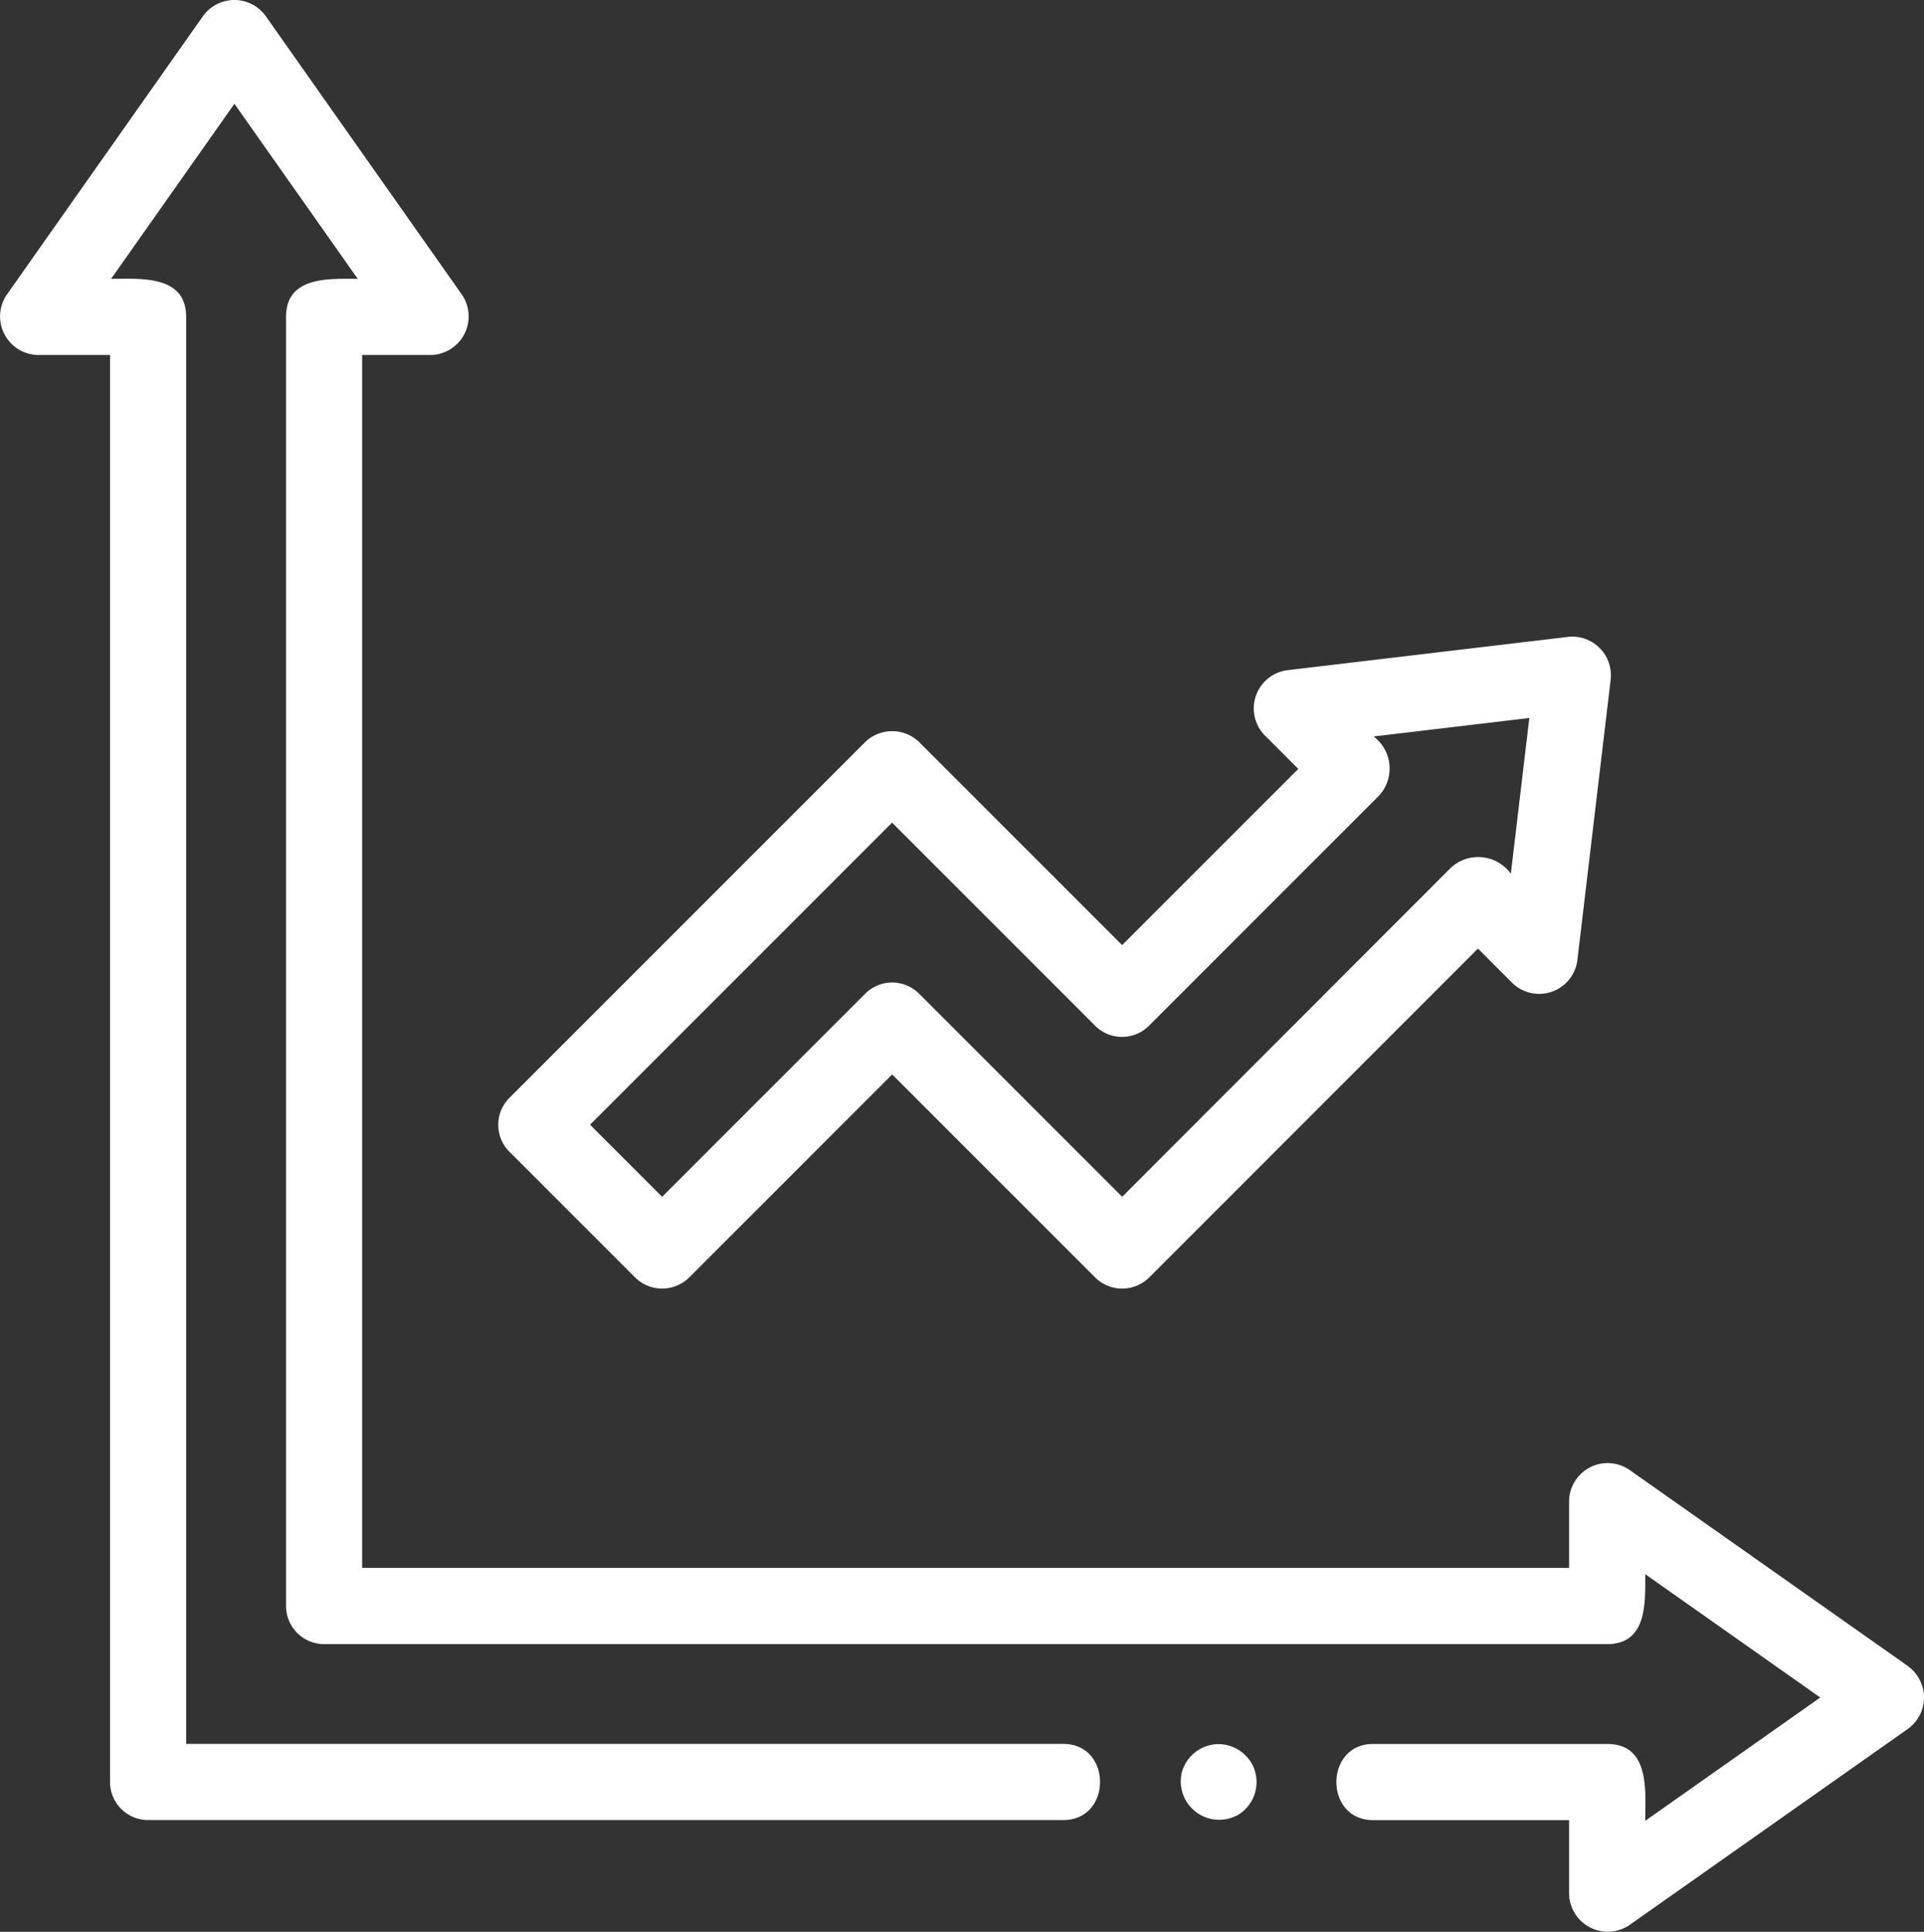
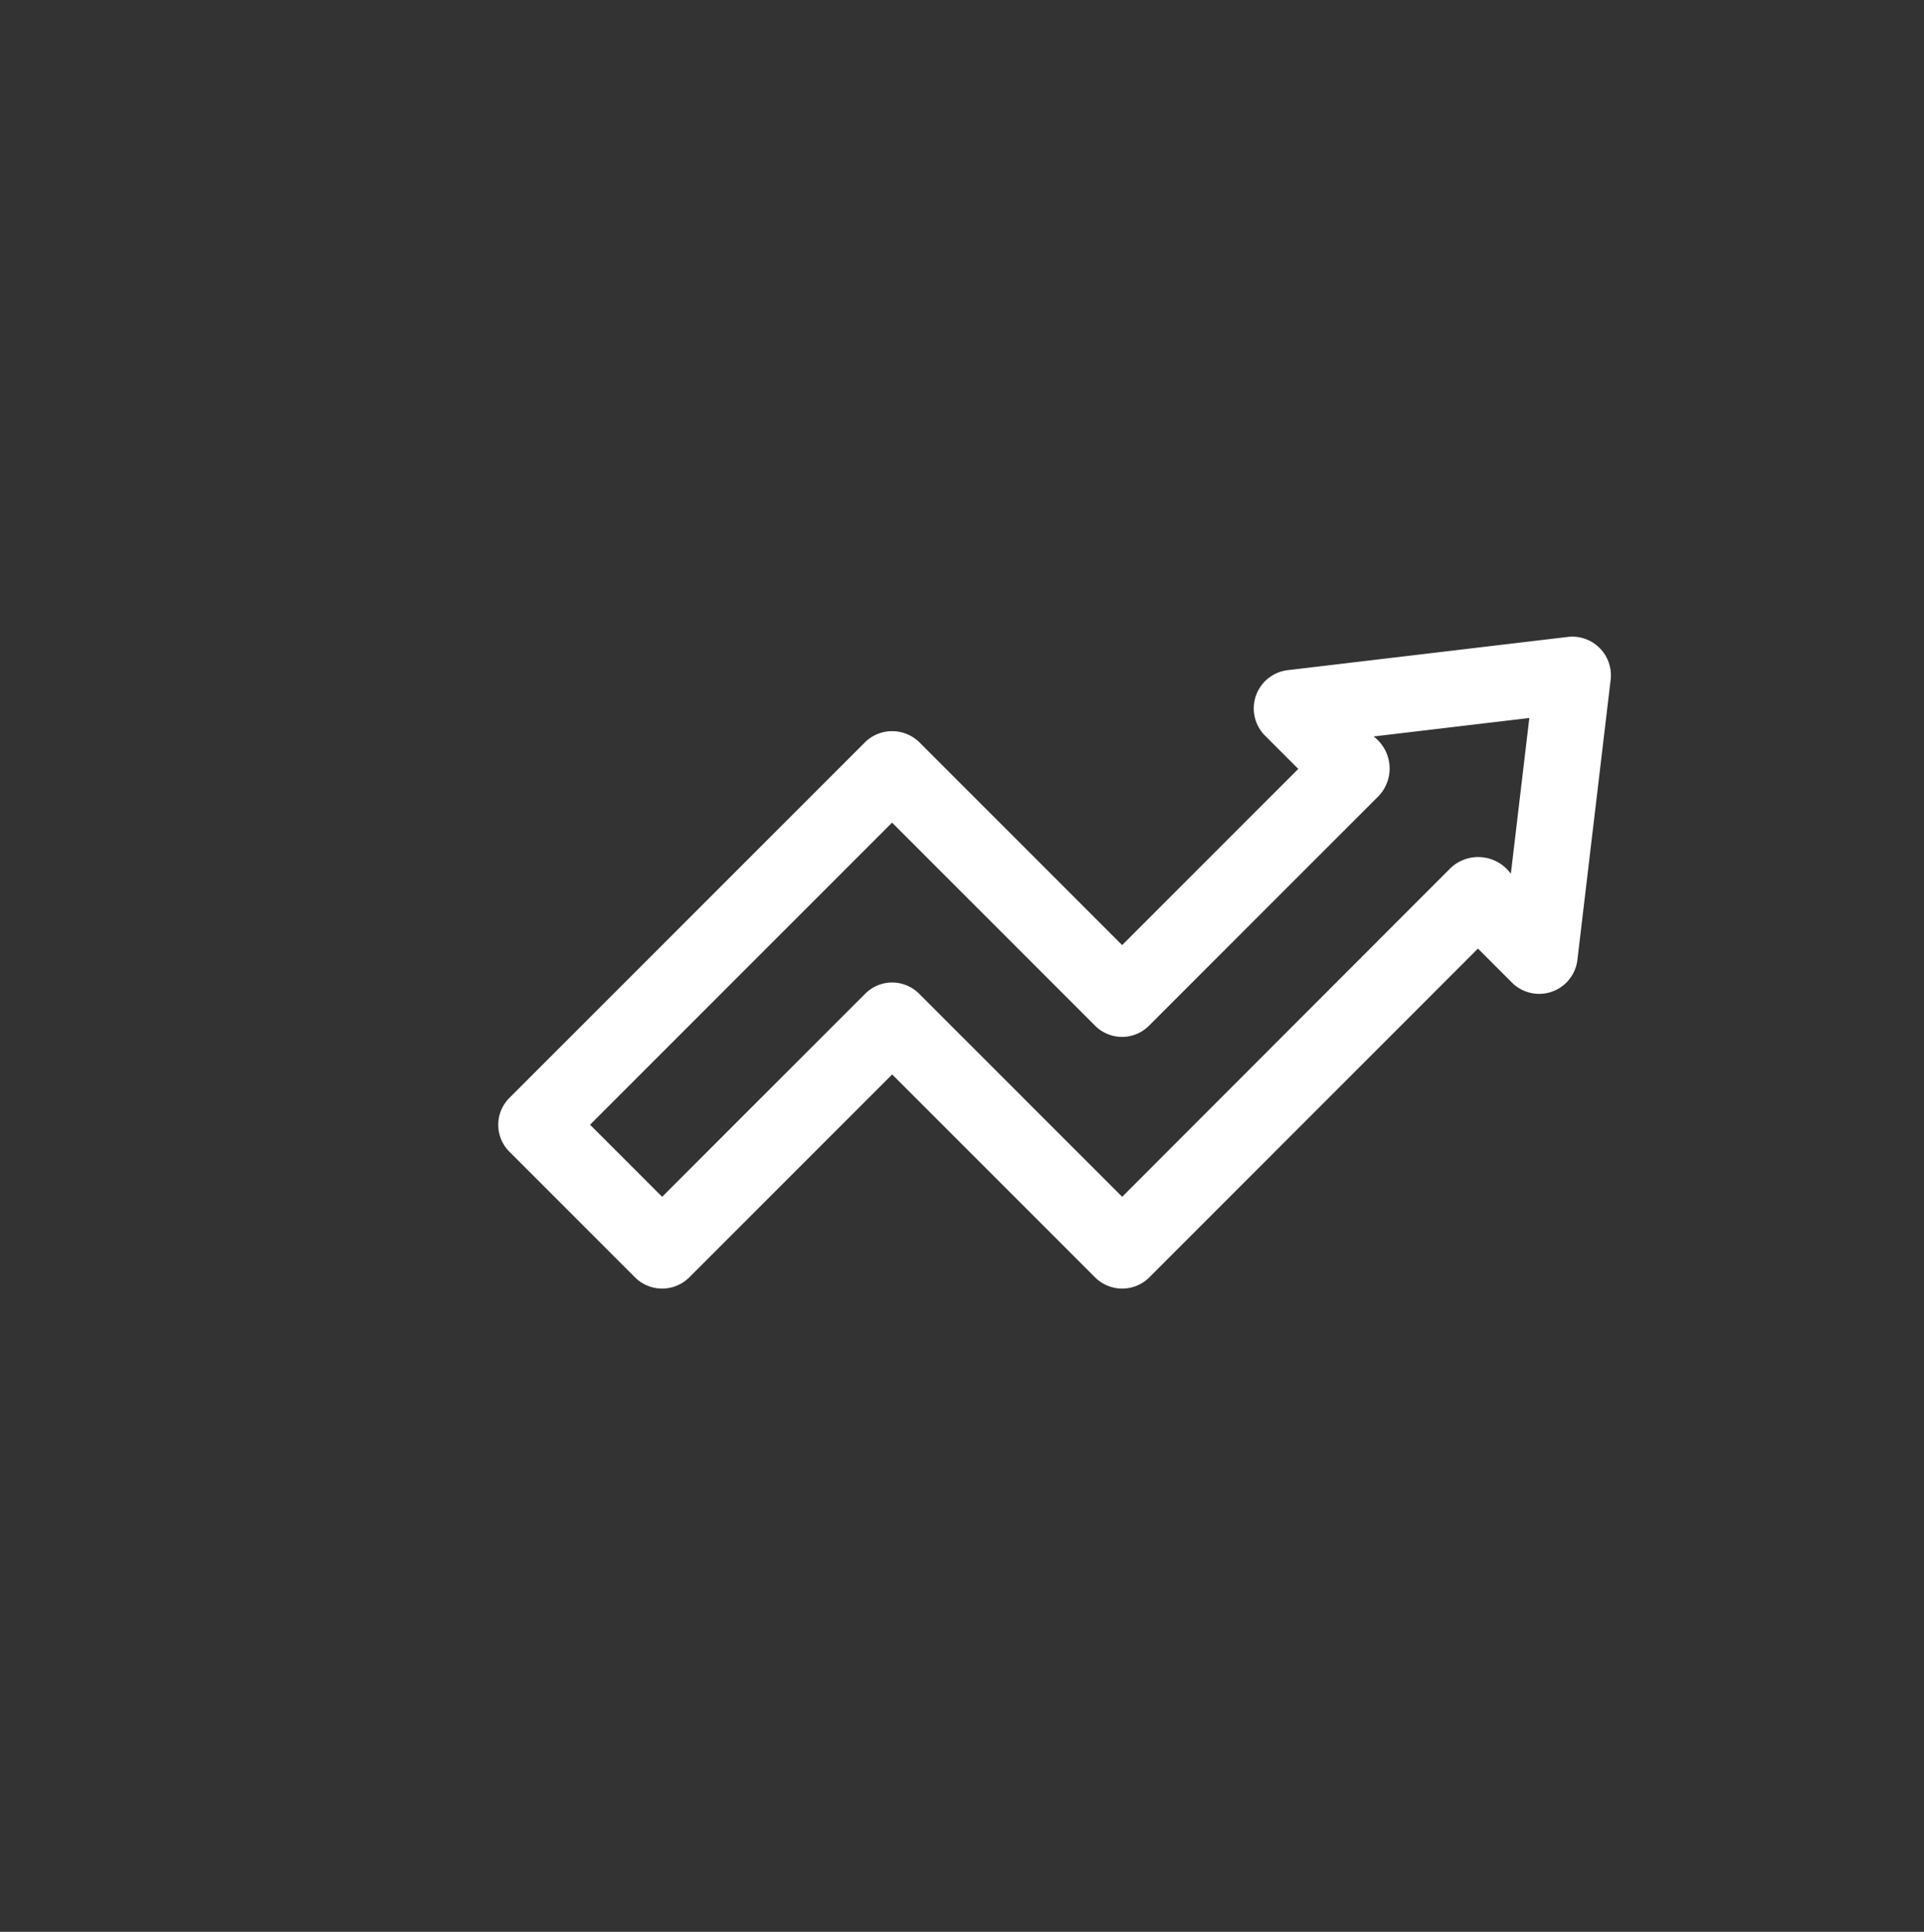
<svg xmlns="http://www.w3.org/2000/svg" height="120.609" viewBox="0 0 120.137 120.609" width="120.137">
  <rect x="0" y="0" width="120.137" height="120.609" fill="#333333" stroke="none" />
  <g fill="#fff" transform="translate(567.997 29.628)">
-     <path d="m-448.844 74.4-17.432-12.279a2.408 2.408 0 0 0 -3.746 1.943v4.194h-75.362v-75.724h4.3a2.408 2.408 0 0 0 1.943-3.746l-12.279-17.432a2.411 2.411 0 0 0 -3.887 0l-12.279 17.432a2.408 2.408 0 0 0 1.943 3.746h4.516v89.091a2.377 2.377 0 0 0 2.381 2.375h57.146c3.052 0 3.056-4.754 0-4.754h-54.772v-89.089c0-2.64-2.88-2.377-4.688-2.377l7.7-10.928 7.7 10.928c-1.775 0-4.476-.18-4.476 2.377v80.482a2.377 2.377 0 0 0 2.377 2.377h80.116c2.512 0 2.377-2.609 2.377-4.366l10.928 7.7-10.928 7.7c0-1.821.323-4.8-2.377-4.8h-14.617c-3.052 0-3.056 4.754 0 4.754h12.238v4.626a2.416 2.416 0 0 0 3.746 1.943l17.432-12.279a2.412 2.412 0 0 0 0-3.887z" />
-     <path d="m-250.5 434.078a2.4 2.4 0 0 0 -2.37-1.46 2.4 2.4 0 0 0 -2.114 1.735 2.4 2.4 0 0 0 3.566 2.639 2.4 2.4 0 0 0 .918-2.914z" transform="translate(-239.213 -353.352)" />
+     <path d="m-250.5 434.078z" transform="translate(-239.213 -353.352)" />
    <path d="m-435.228 167.88a2.377 2.377 0 0 0 0 3.362l7.856 7.857a2.4 2.4 0 0 0 3.362 0l12.682-12.682 12.682 12.682a2.4 2.4 0 0 0 3.362 0l20.533-20.539 2.162 2.162a2.406 2.406 0 0 0 4.041-1.4l2.087-17.585a2.412 2.412 0 0 0 -2.64-2.64l-17.585 2.087a2.407 2.407 0 0 0 -1.4 4.041l2.118 2.117-11 11-12.679-12.68a2.426 2.426 0 0 0 -3.362 0zm38.262 6.176-12.682-12.682a2.378 2.378 0 0 0 -3.362 0l-12.682 12.682-4.5-4.5 18.858-18.859 12.679 12.68a2.378 2.378 0 0 0 3.362 0l14.36-14.36a2.5 2.5 0 0 0 -.335-3.7l9.725-1.154-1.154 9.725a2.516 2.516 0 0 0 -3.741-.379z" transform="translate(-100.961 -128.966)" />
  </g>
</svg>